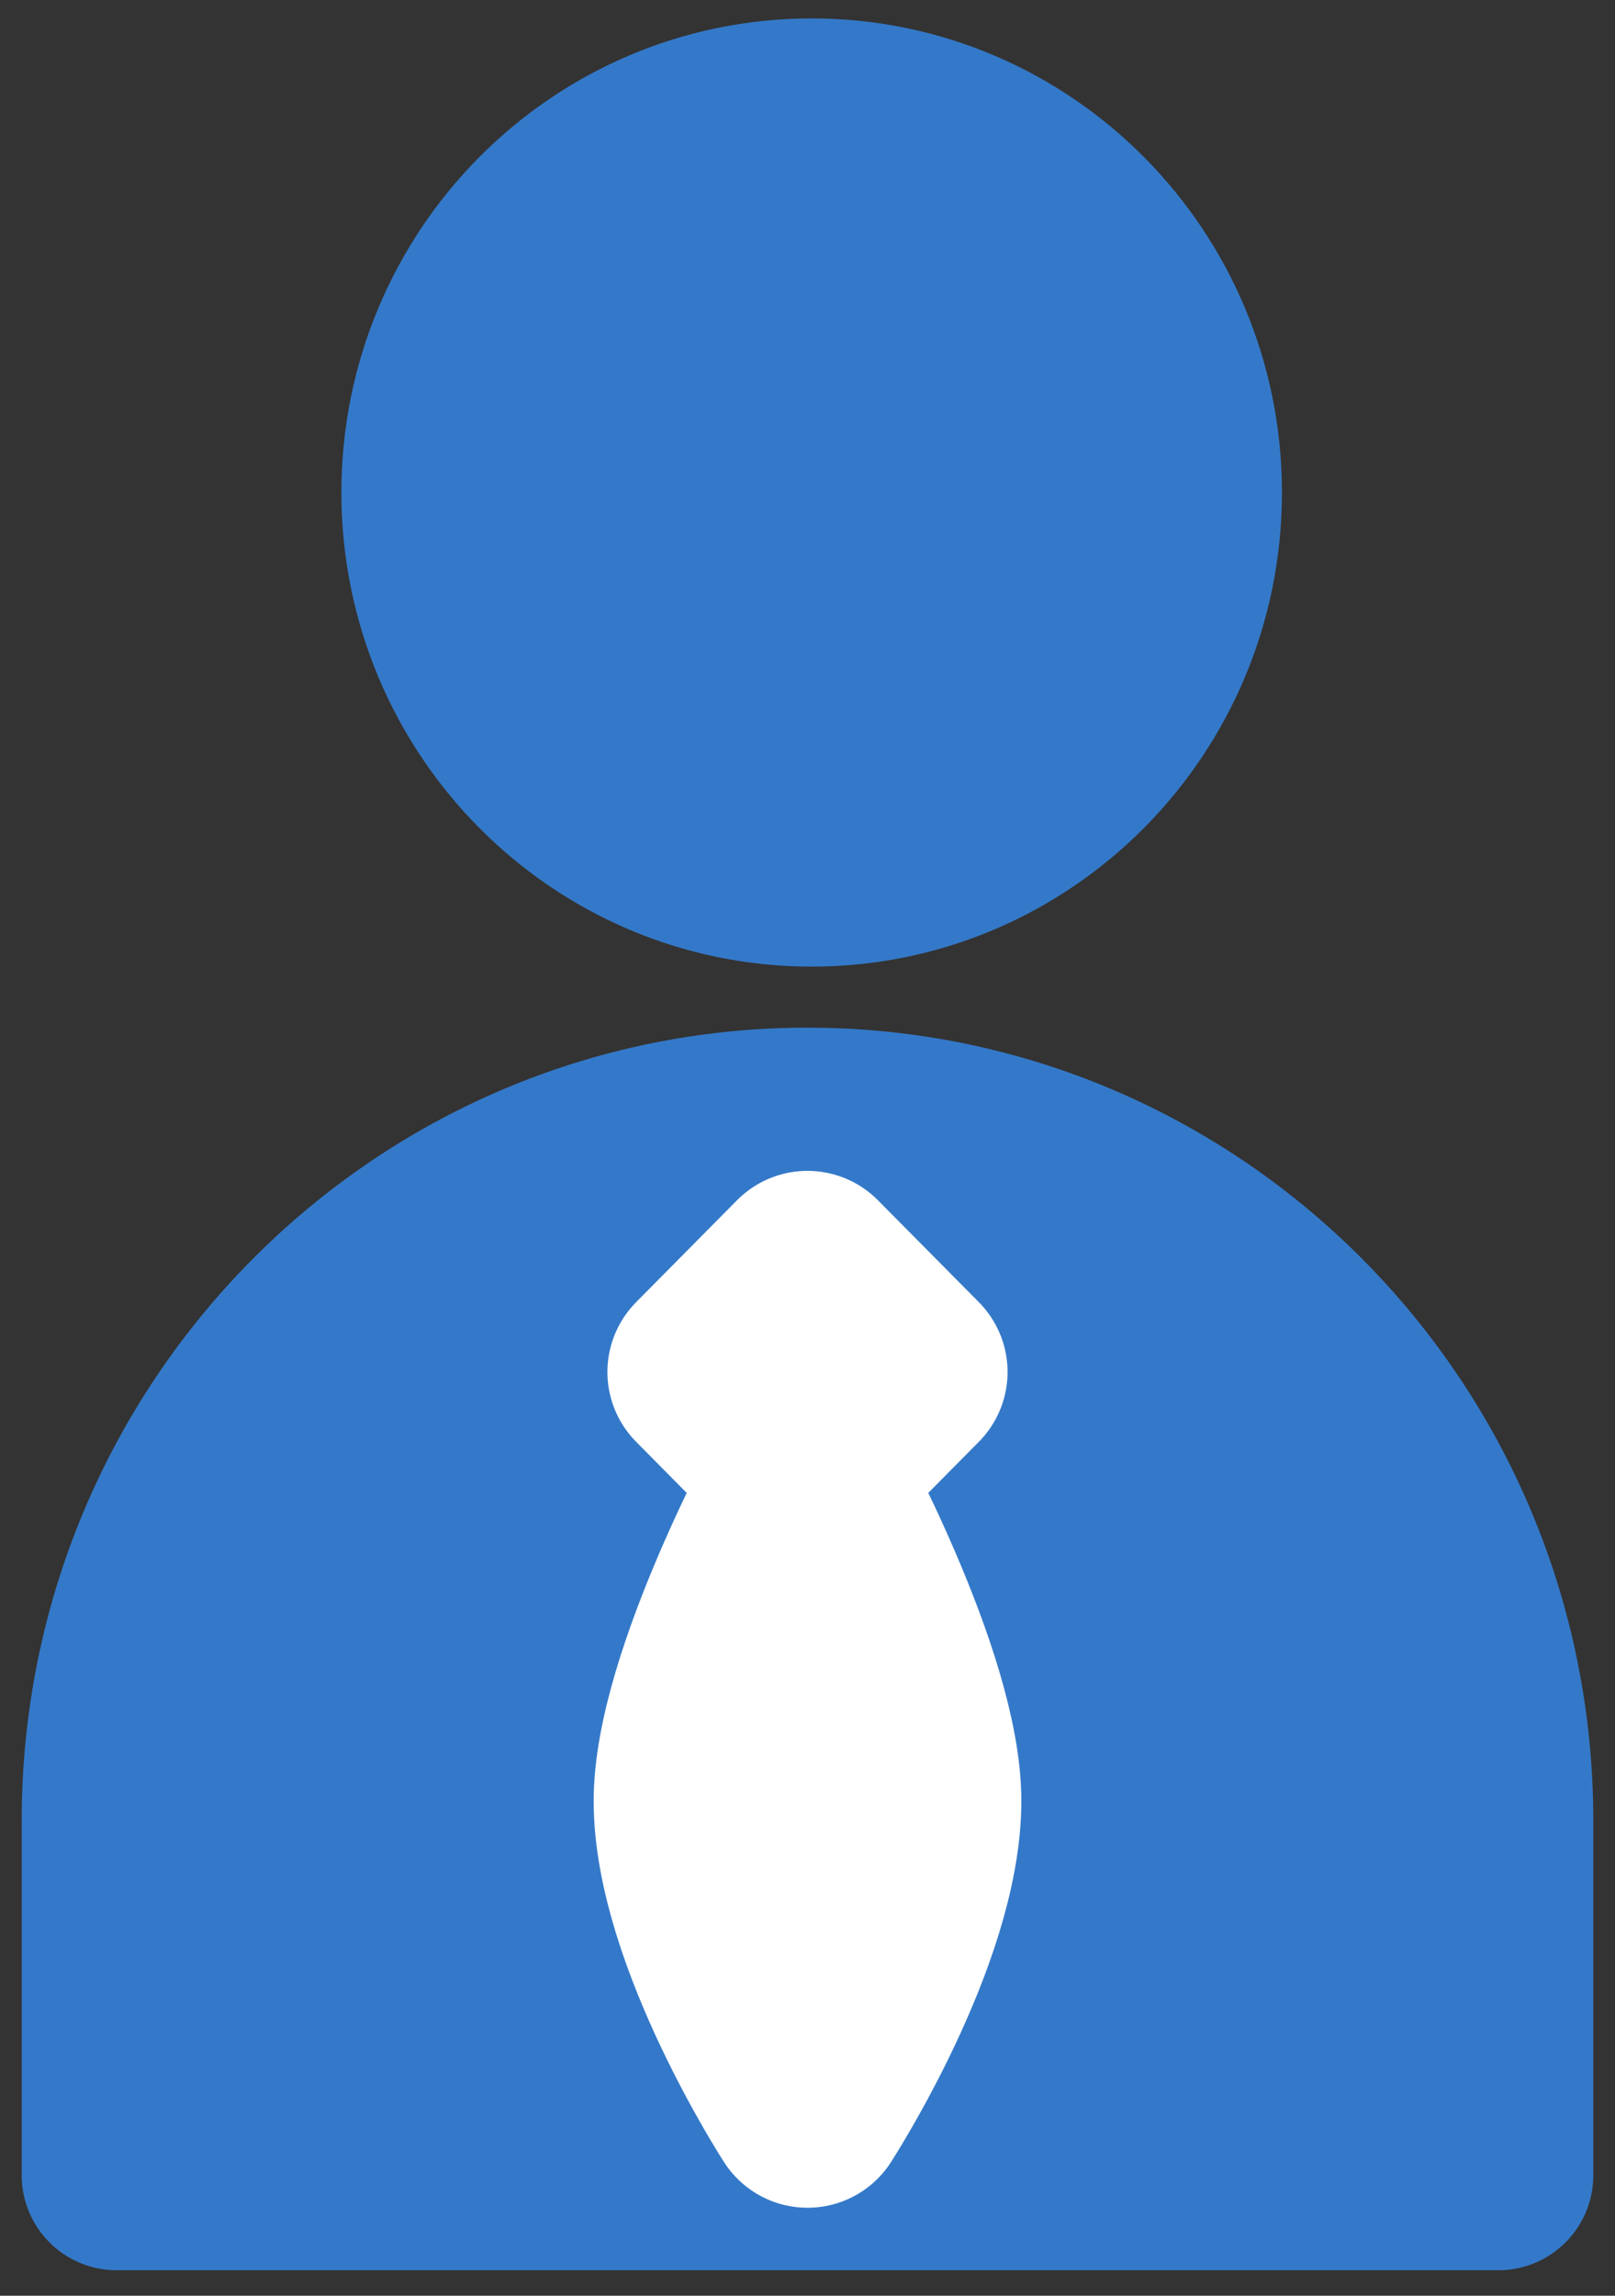
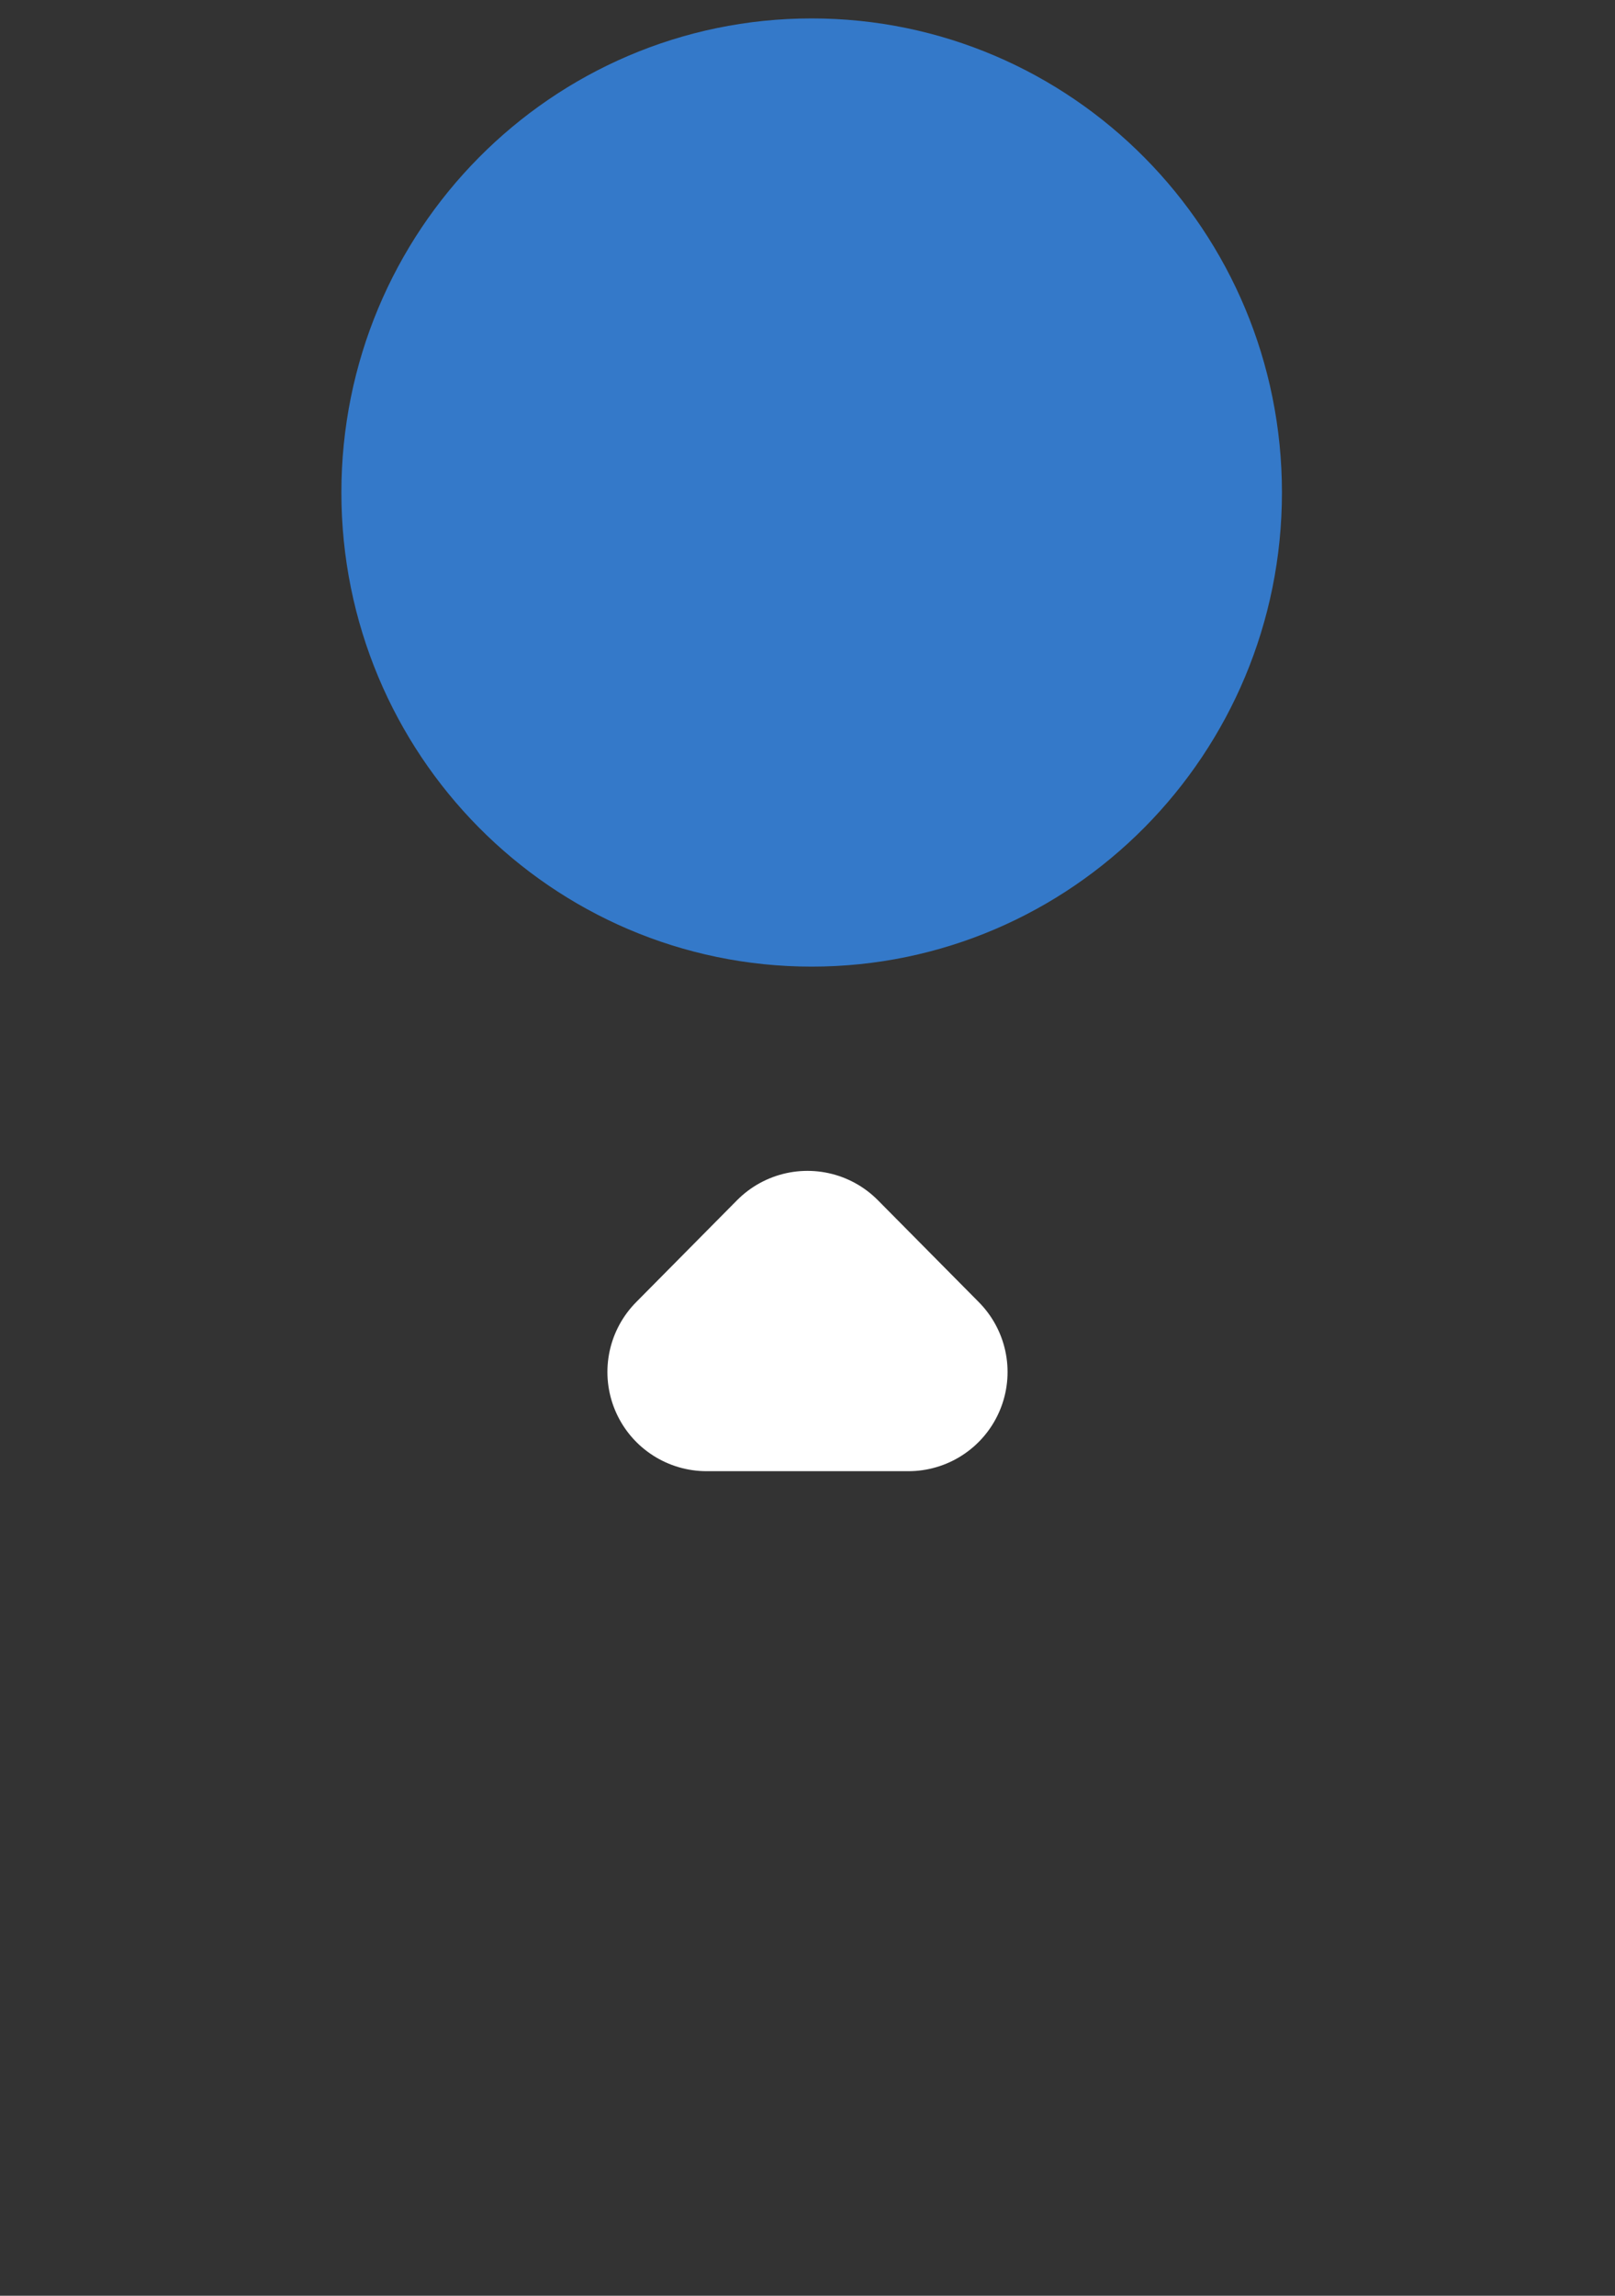
<svg xmlns="http://www.w3.org/2000/svg" width="57" height="81" viewBox="0 0 57 81" fill="none">
  <rect x="0" y="0" width="57" height="81" fill="#333333" stroke="none" />
  <path d="M28.647 30.755C35.963 30.755 41.895 24.765 41.895 17.377C41.895 9.989 35.963 4 28.647 4C21.33 4 15.399 9.989 15.399 17.377C15.399 24.765 21.33 30.755 28.647 30.755Z" fill="#3479C9" stroke="#3479C9" stroke-width="6.7" stroke-linecap="round" stroke-linejoin="round" />
-   <path d="M4.116 76.75V64.23C4.116 50.631 15.032 39.608 28.5 39.608C41.968 39.608 52.884 50.631 52.884 64.23V76.75H4.116Z" fill="#3479C9" stroke="#3479C9" stroke-width="6.7" stroke-linecap="round" stroke-linejoin="round" />
-   <path d="M32.061 48.407L28.499 44.811L24.938 48.407L28.499 52.004L32.061 48.407Z" fill="white" stroke="white" stroke-width="7" stroke-linecap="round" stroke-linejoin="round" />
-   <path d="M28.5 74.395C28.5 74.395 32.547 68.149 32.547 63.544C32.547 59.349 28.5 52.006 28.5 52.006C28.5 52.006 24.453 59.349 24.453 63.544C24.453 68.149 28.5 74.395 28.5 74.395Z" fill="white" stroke="white" stroke-width="7" stroke-linecap="round" stroke-linejoin="round" />
+   <path d="M32.061 48.407L28.499 44.811L24.938 48.407L32.061 48.407Z" fill="white" stroke="white" stroke-width="7" stroke-linecap="round" stroke-linejoin="round" />
</svg>